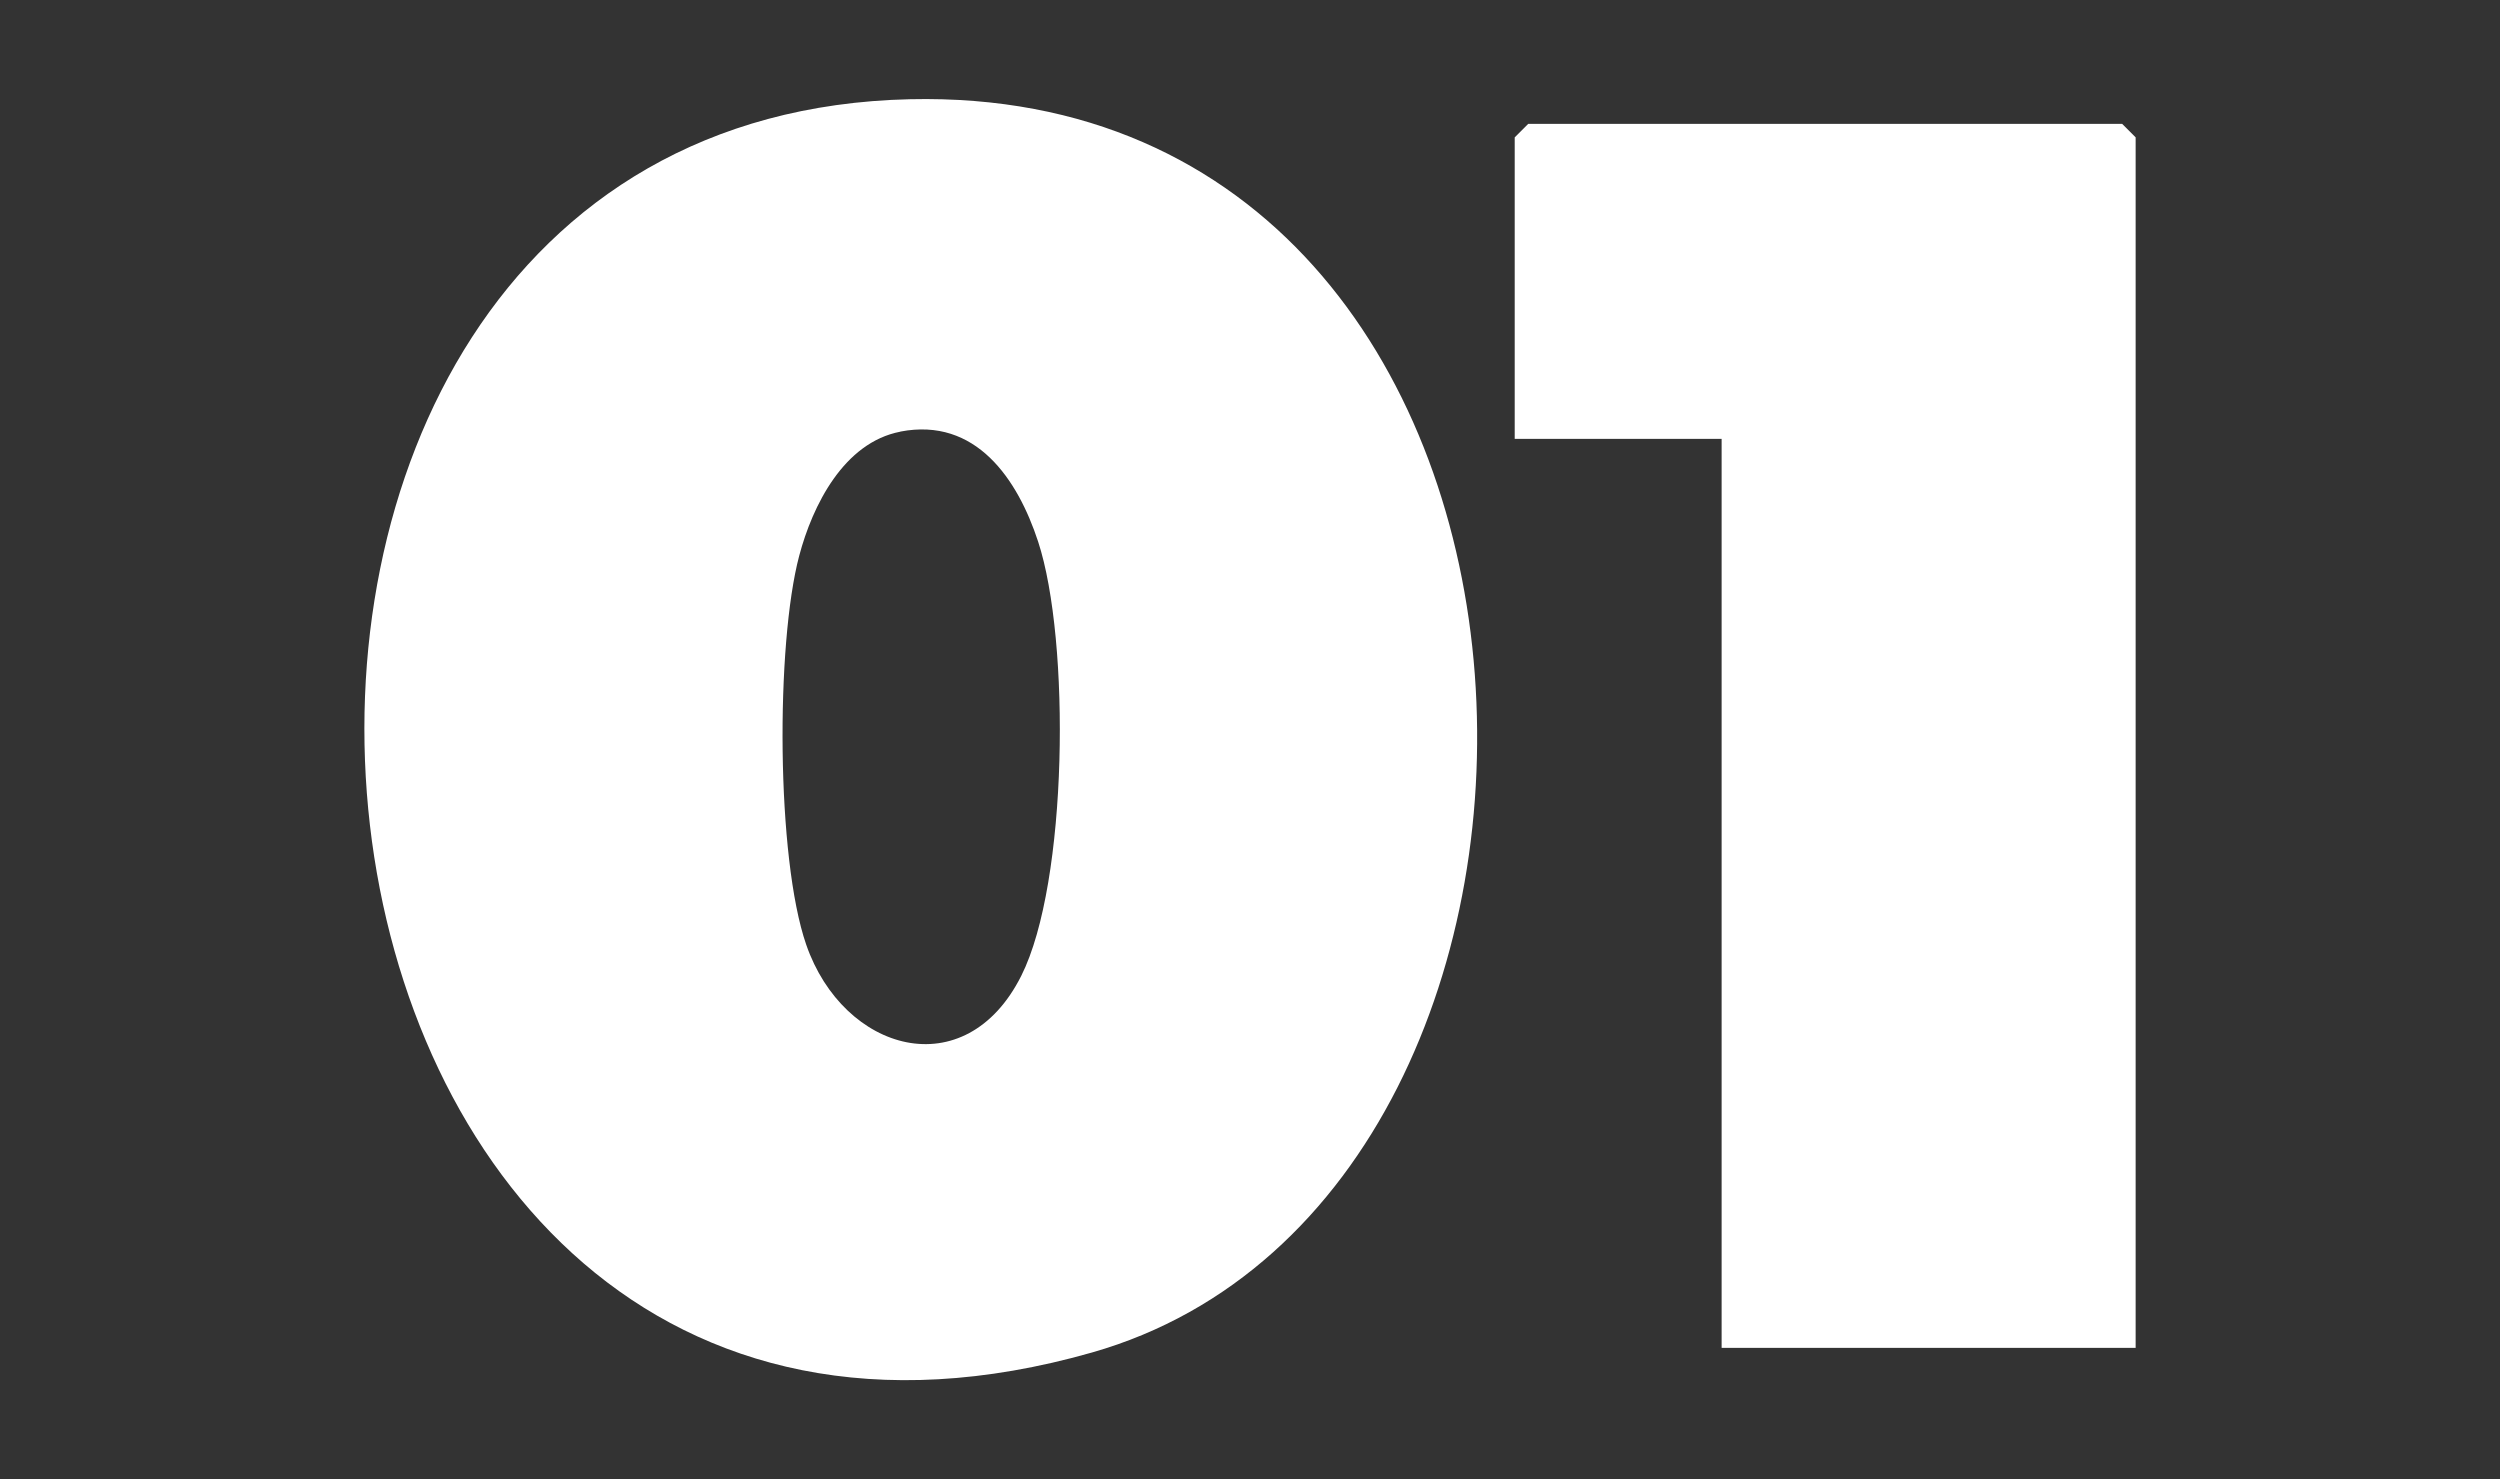
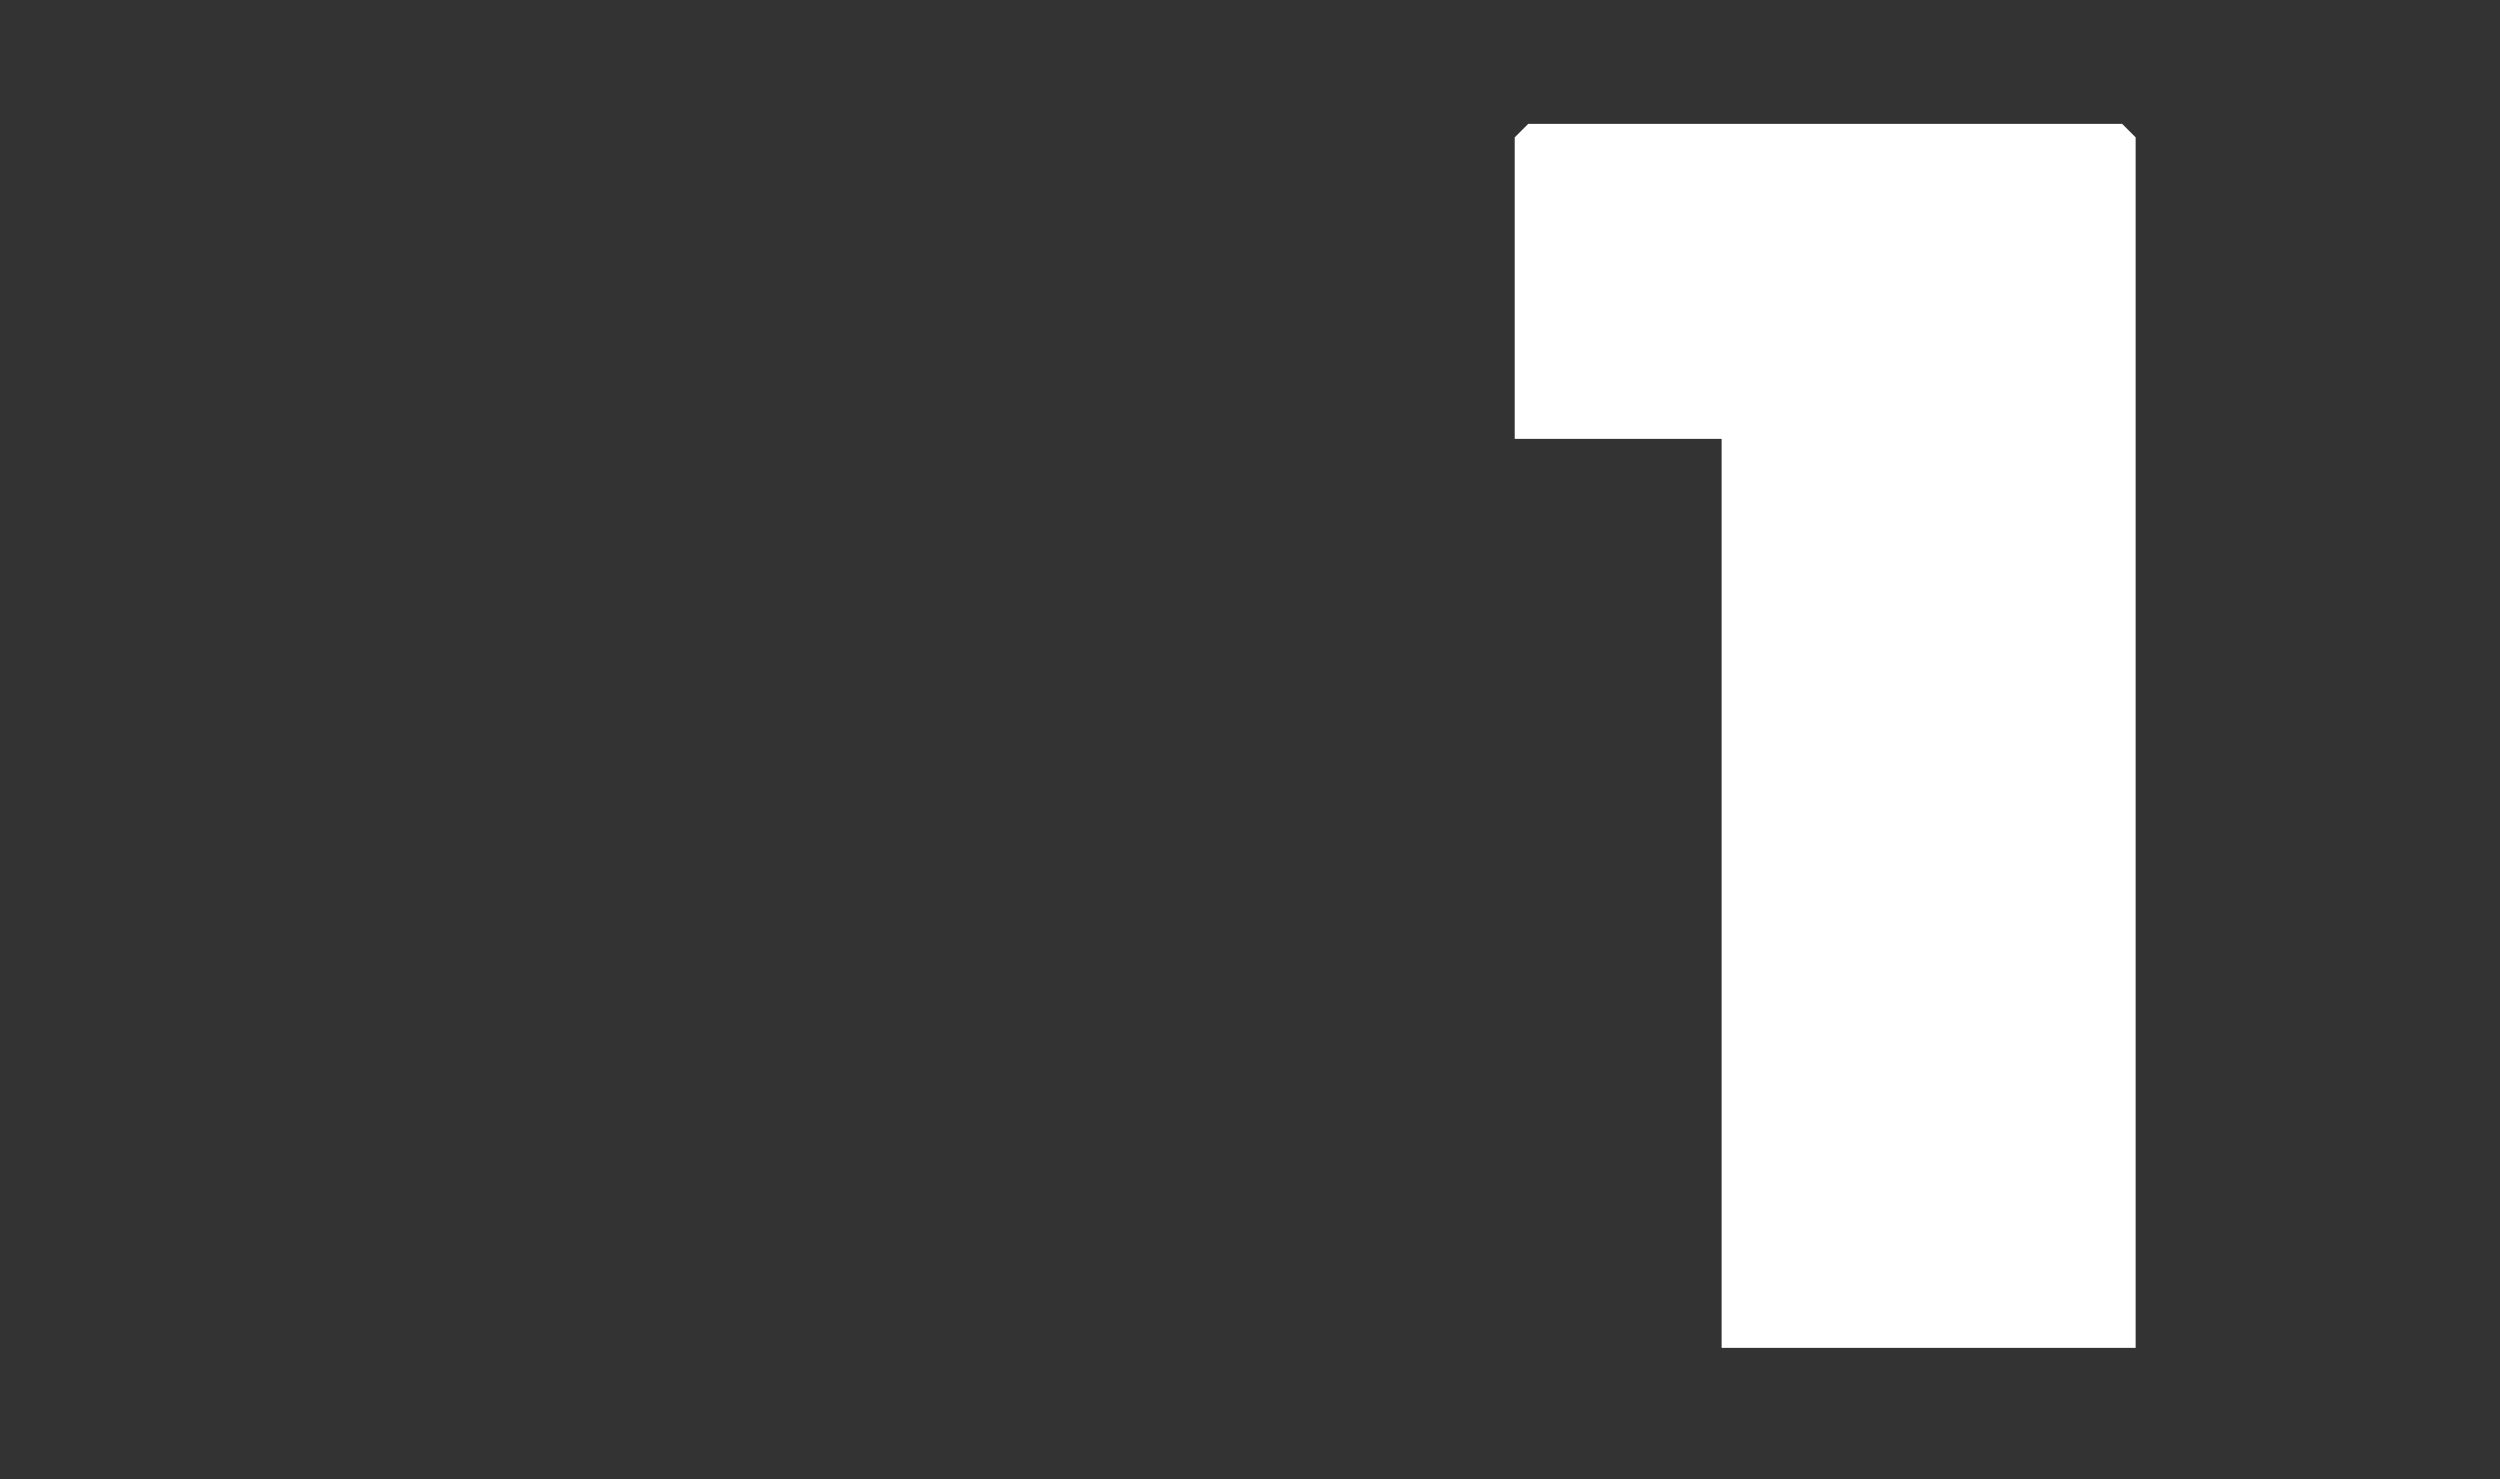
<svg xmlns="http://www.w3.org/2000/svg" id="Layer_1" version="1.1" viewBox="0 0 289 171">
  <rect x="0" y="0" width="289" height="171" fill="#333333" stroke="none" />
  <defs>
    <style>
      .st0 {
        fill: #fff;
      }
    </style>
  </defs>
-   <path class="st0" d="M105.21,11.47c81.31-1.81,85.4,126.53,21.02,144.88C26.21,184.85,10.68,13.57,105.21,11.47ZM104.09,49.9c-6.55,1.26-10.16,8.53-11.7,14.34-2.72,10.25-2.66,34.96.81,44.97,4.3,12.41,18.39,16.47,24.86,3.59,5.41-10.77,5.69-38.76,1.95-50.18-2.37-7.24-7.2-14.41-15.92-12.73Z" />
  <polygon class="st0" points="246.88 155.81 199.02 155.81 199.02 50.73 175.1 50.73 175.1 15.88 176.66 14.32 245.32 14.32 246.88 15.88 246.88 155.81" />
</svg>